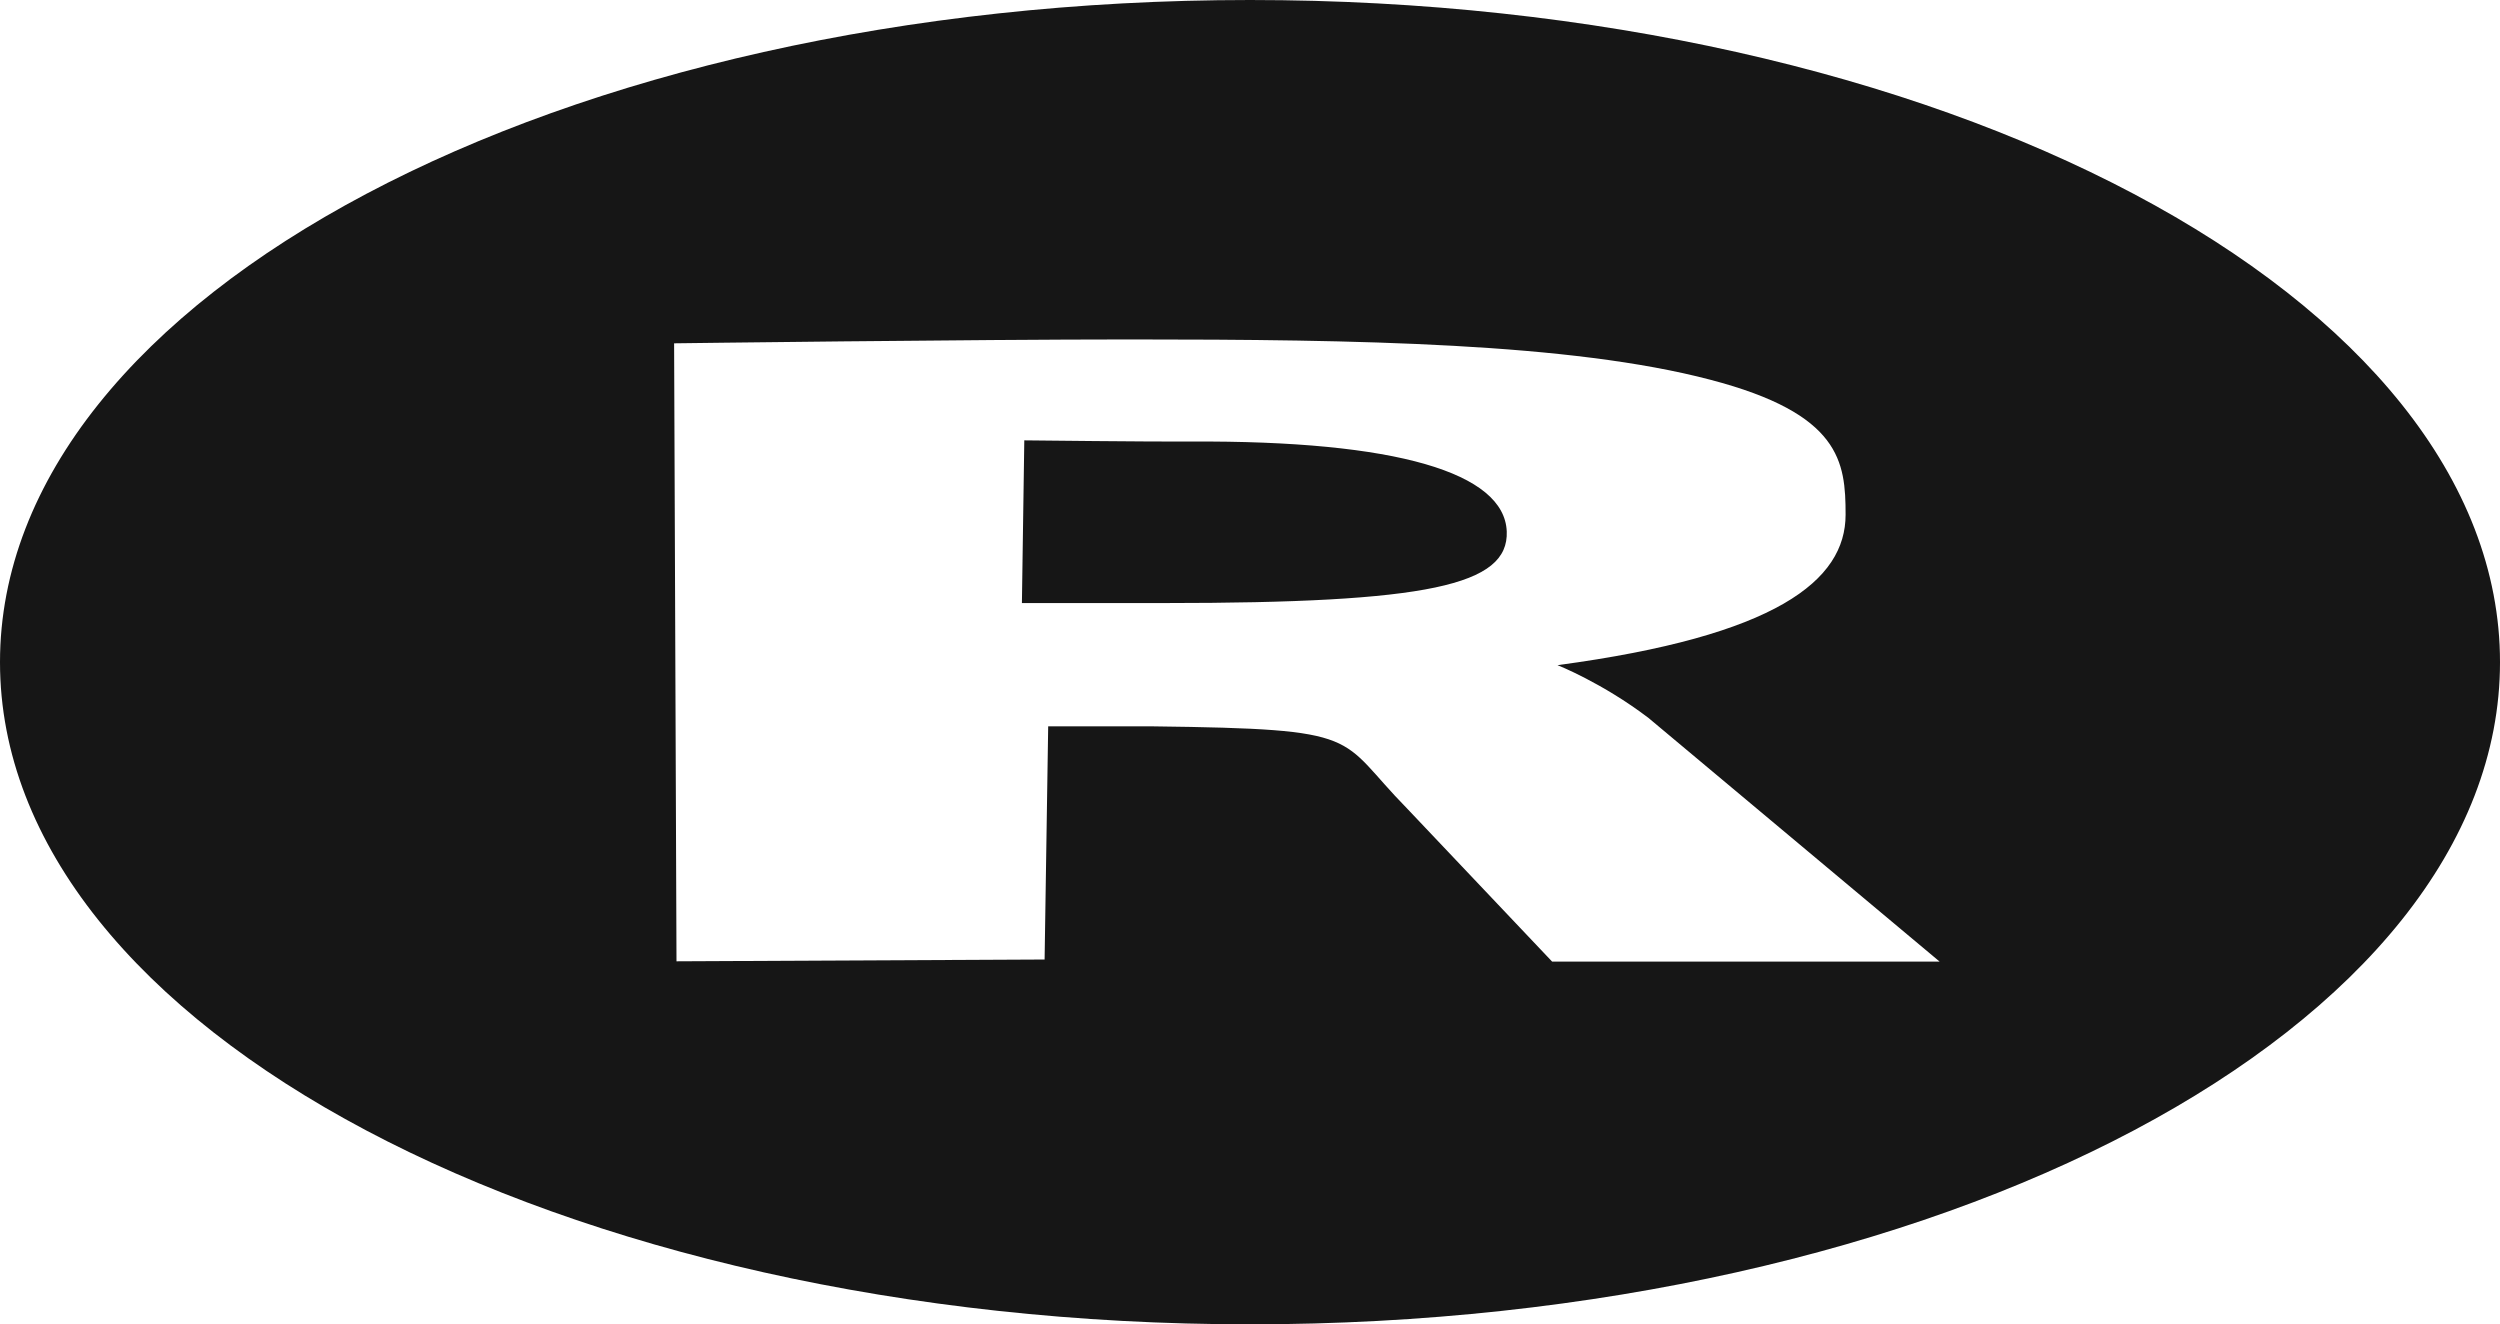
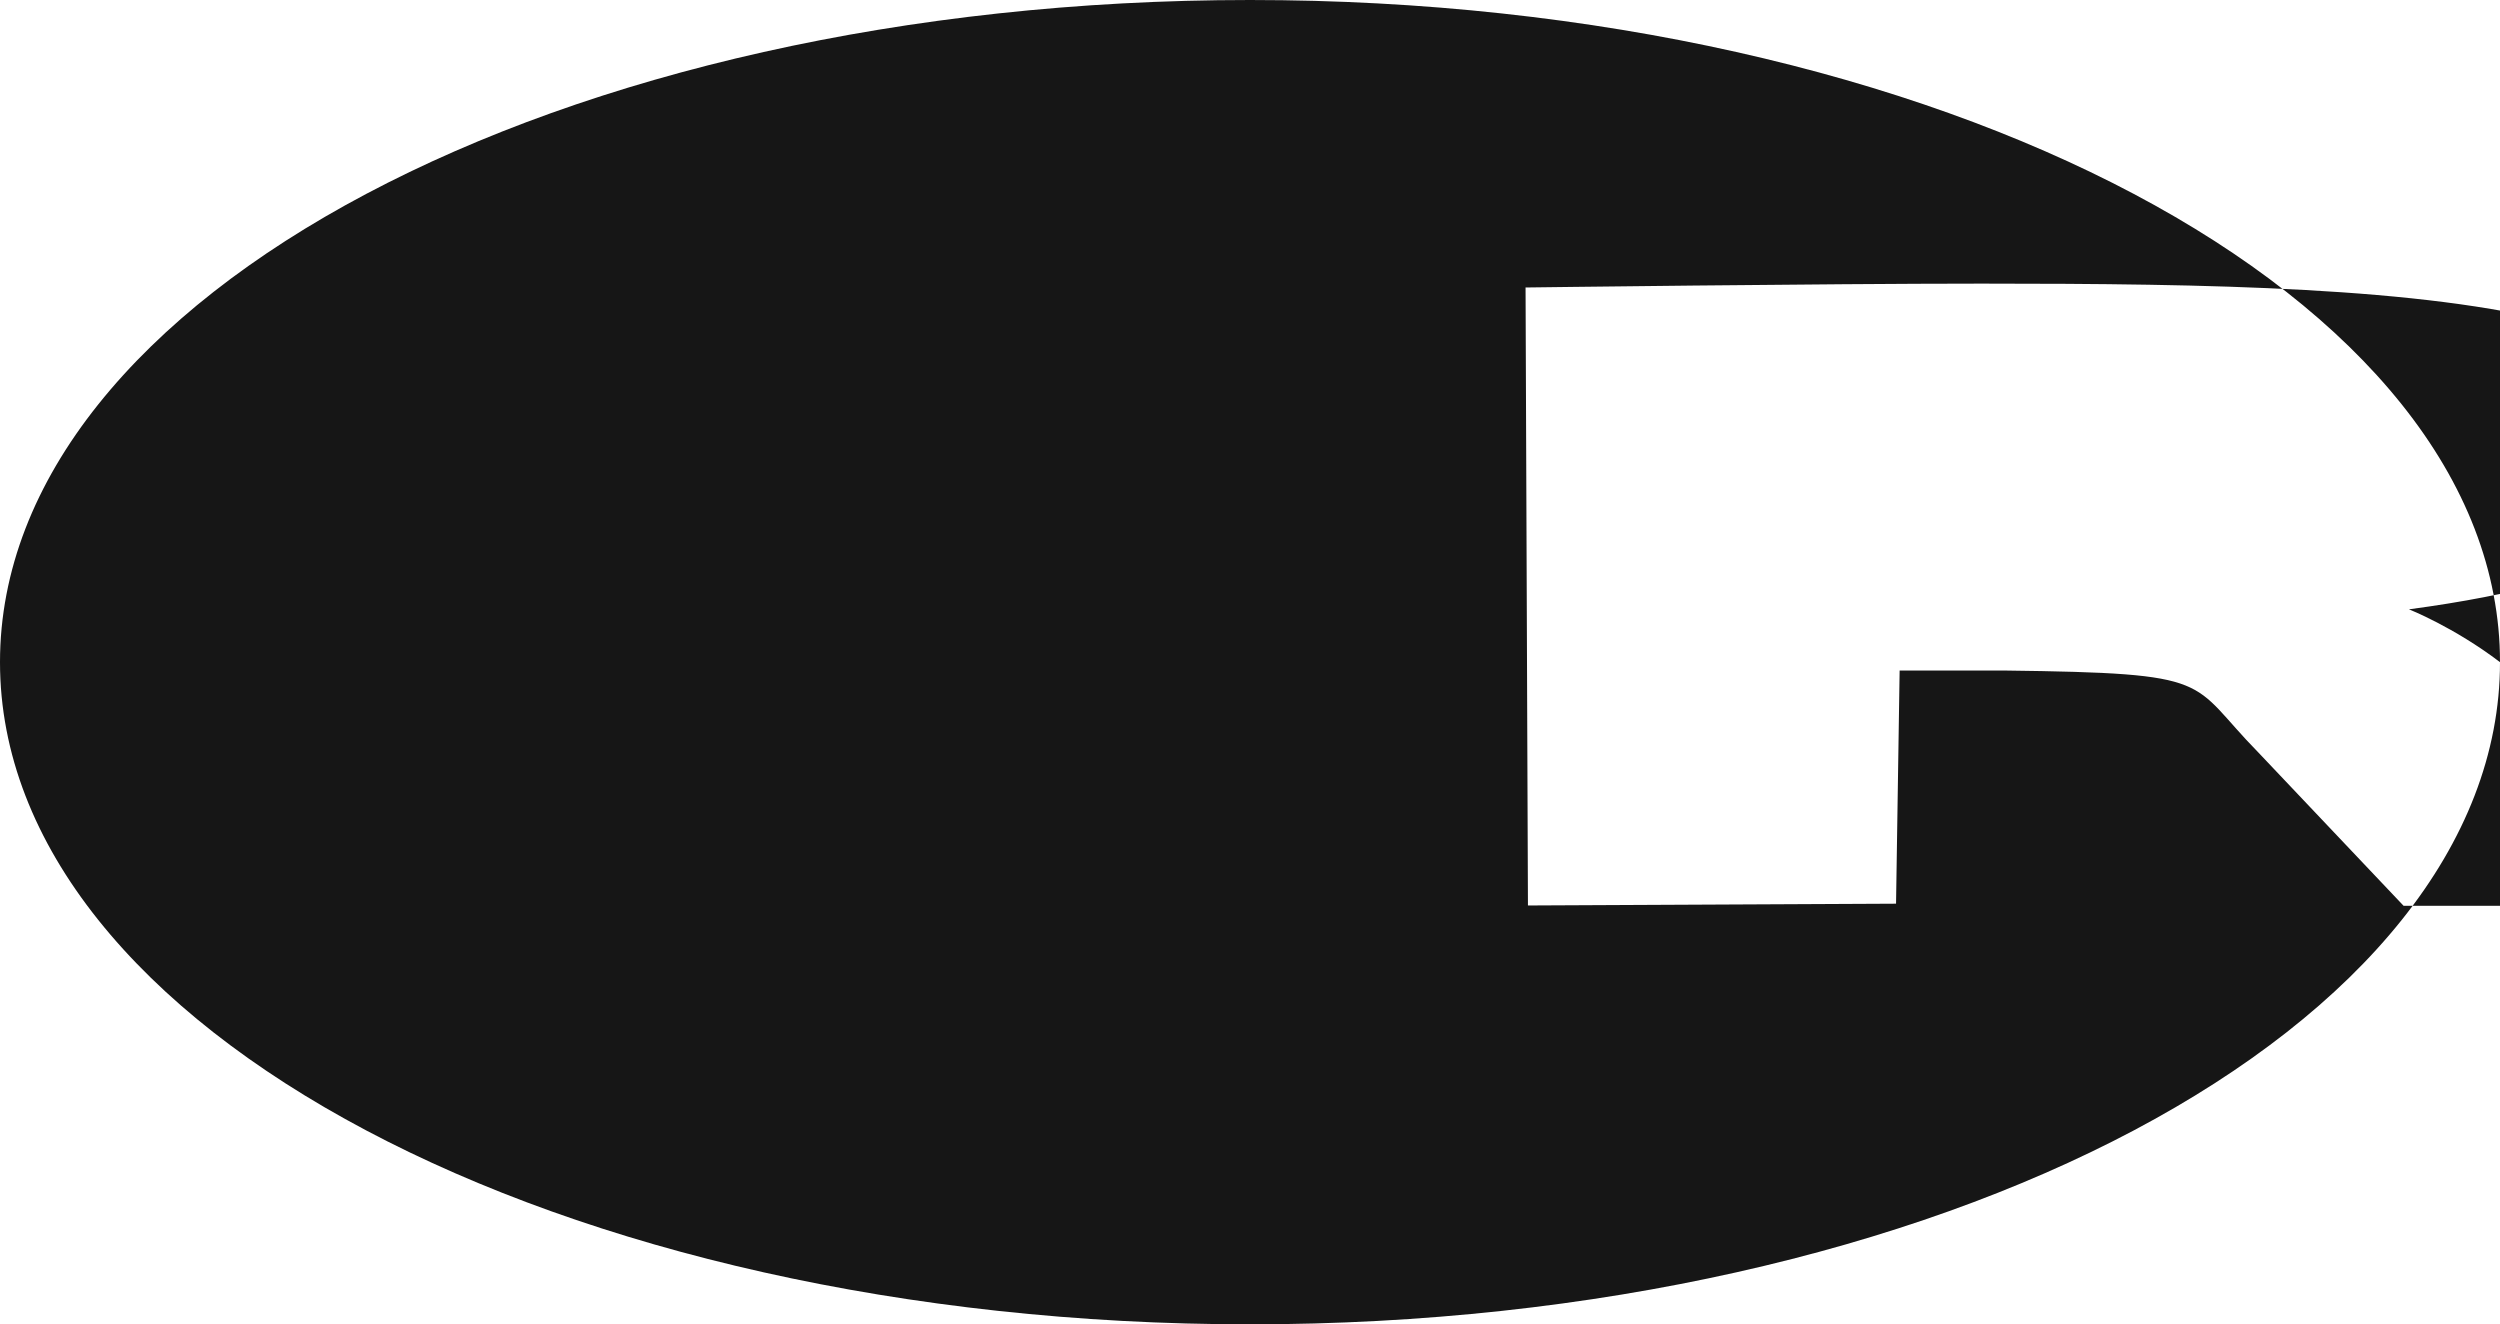
<svg xmlns="http://www.w3.org/2000/svg" id="Layer_2" viewBox="0 0 83.74 44.36">
  <defs>
    <style>
      .cls-1 {
        fill: #161616;
      }
    </style>
  </defs>
  <g id="Layer_1-2" data-name="Layer_1">
-     <path class="cls-1" d="M83.74,22.18c0,12.25-18.75,22.18-41.87,22.18S0,34.43,0,22.18,18.75,0,41.87,0s41.87,9.93,41.87,22.18ZM55.22,24.05c-1.55-1.18-3.05-1.77-3.05-1.77,7.33-.98,9.65-2.83,9.65-5.04,0-1.78-.17-3.38-4.53-4.52-4.68-1.23-11.78-1.35-19.43-1.35-5.31,0-15.28.13-15.28.13l.08,20.7,12.33-.06.12-7.81h3.51c7.21.09,6.13.33,8.51,2.75l4.86,5.13h12.98M34.31,14.75s4.39.05,5.56.04c6.93-.04,10.52,1.05,10.6,3.01.07,1.81-2.64,2.4-11.47,2.4h-4.77l.08-5.45Z" />
+     <path class="cls-1" d="M83.74,22.18c0,12.25-18.75,22.18-41.87,22.18S0,34.43,0,22.18,18.75,0,41.87,0s41.87,9.93,41.87,22.18Zc-1.55-1.18-3.05-1.77-3.05-1.77,7.33-.98,9.65-2.83,9.65-5.04,0-1.78-.17-3.38-4.53-4.52-4.68-1.23-11.78-1.35-19.43-1.35-5.31,0-15.28.13-15.28.13l.08,20.7,12.33-.06.12-7.81h3.51c7.21.09,6.13.33,8.51,2.75l4.86,5.13h12.98M34.31,14.75s4.39.05,5.56.04c6.93-.04,10.52,1.05,10.6,3.01.07,1.81-2.64,2.4-11.47,2.4h-4.77l.08-5.45Z" />
  </g>
</svg>